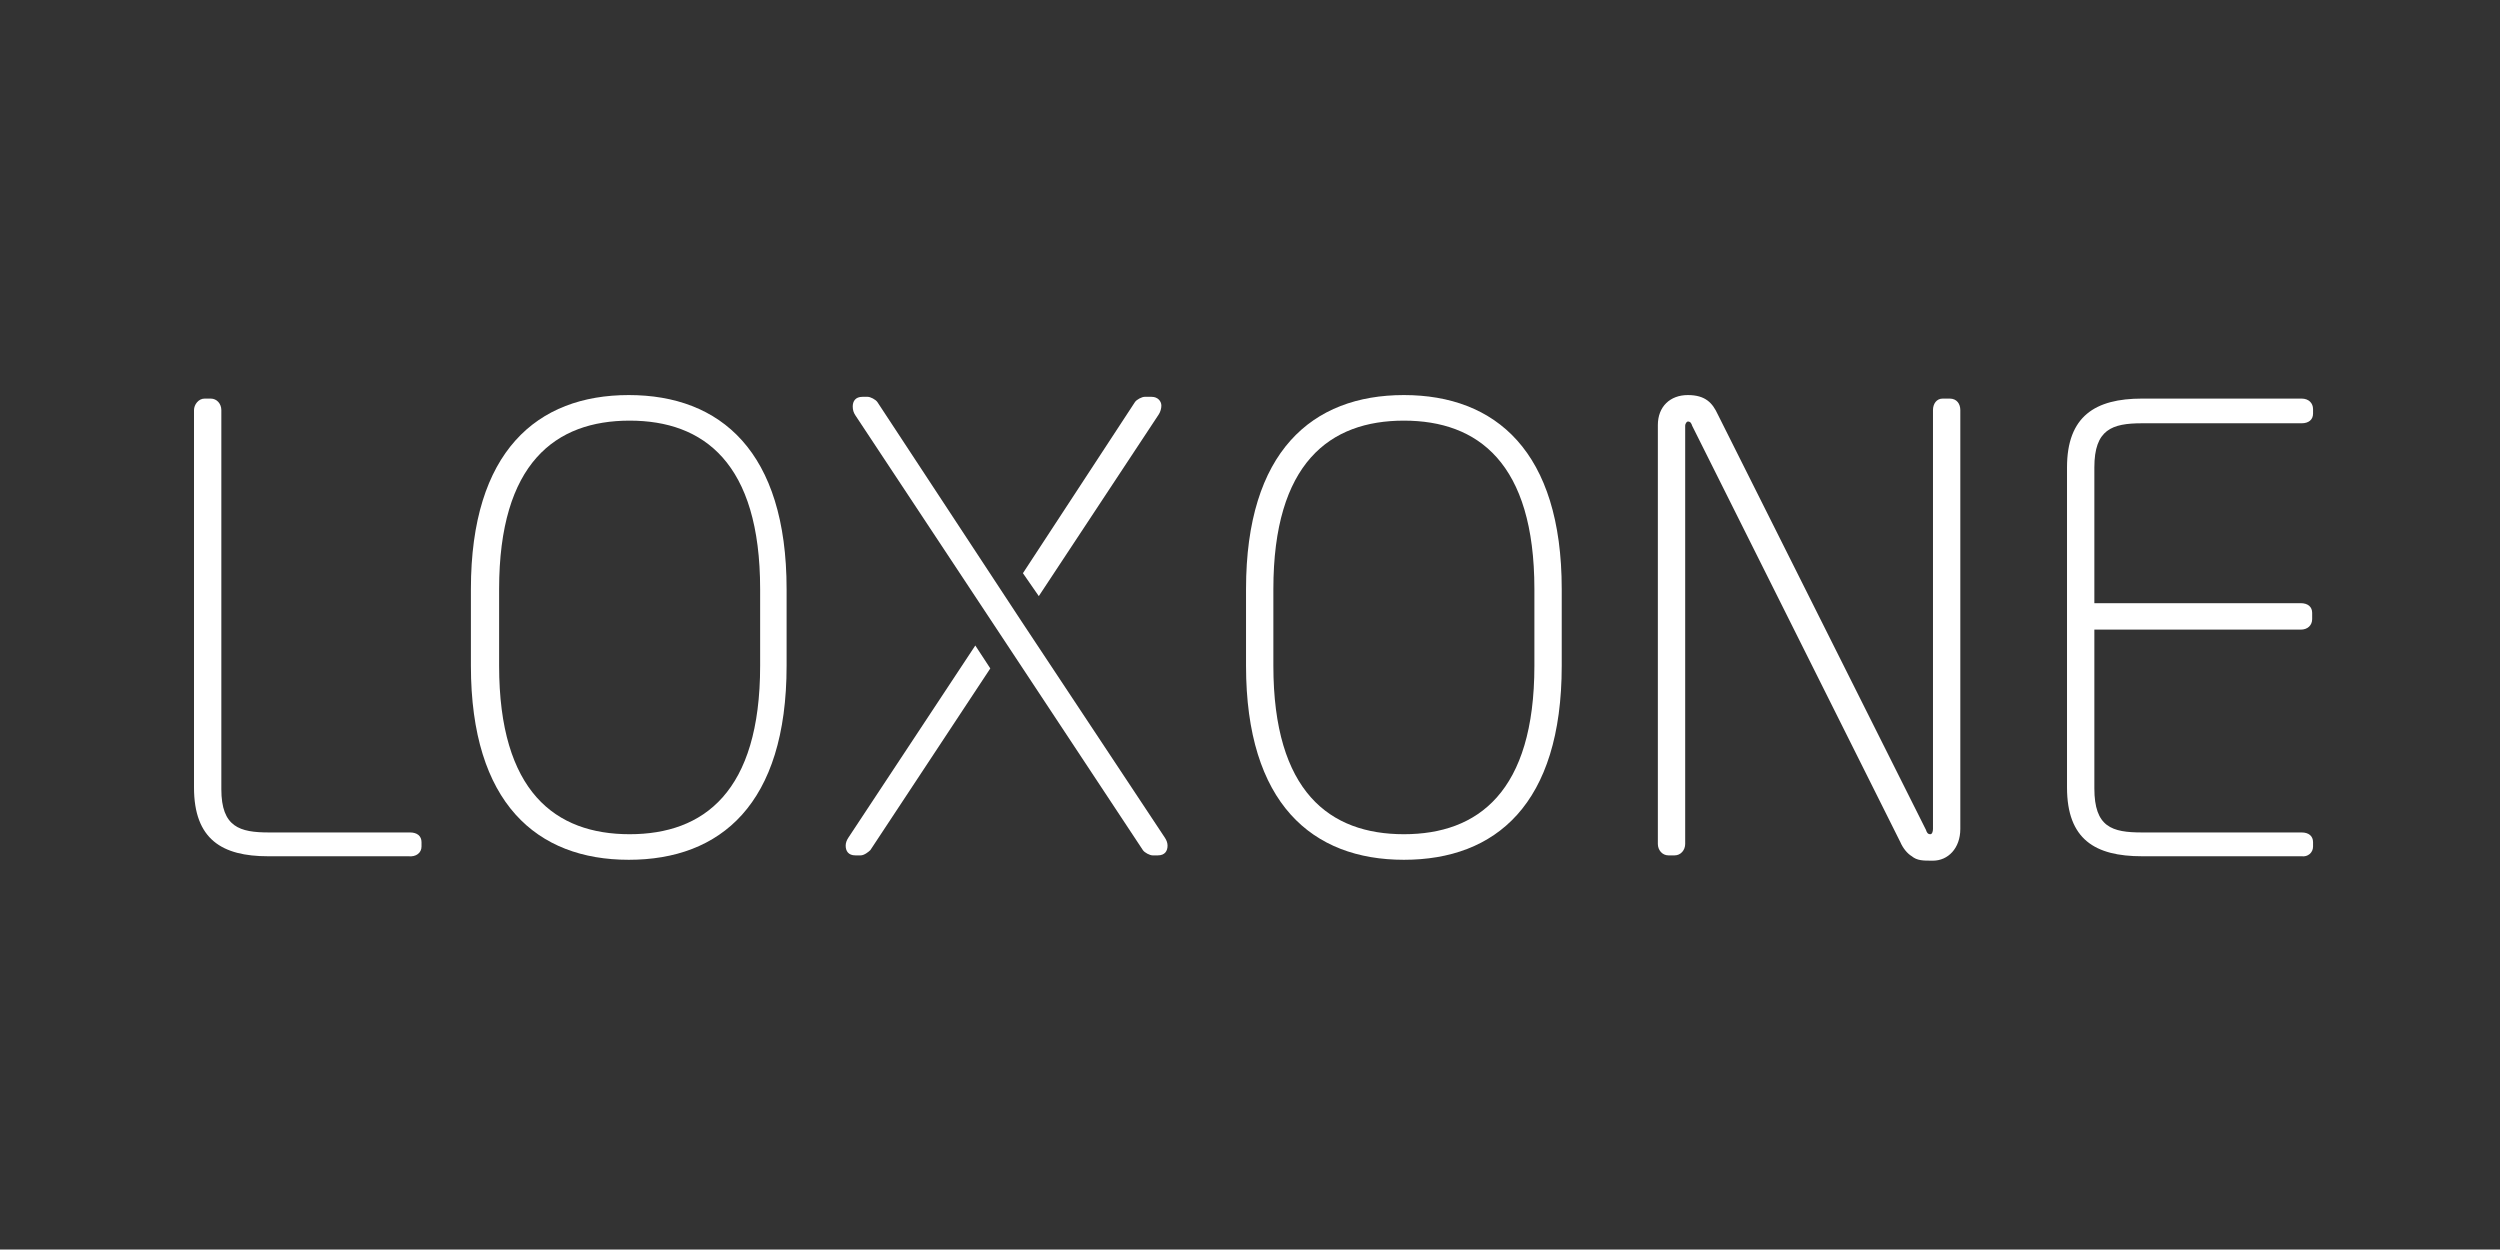
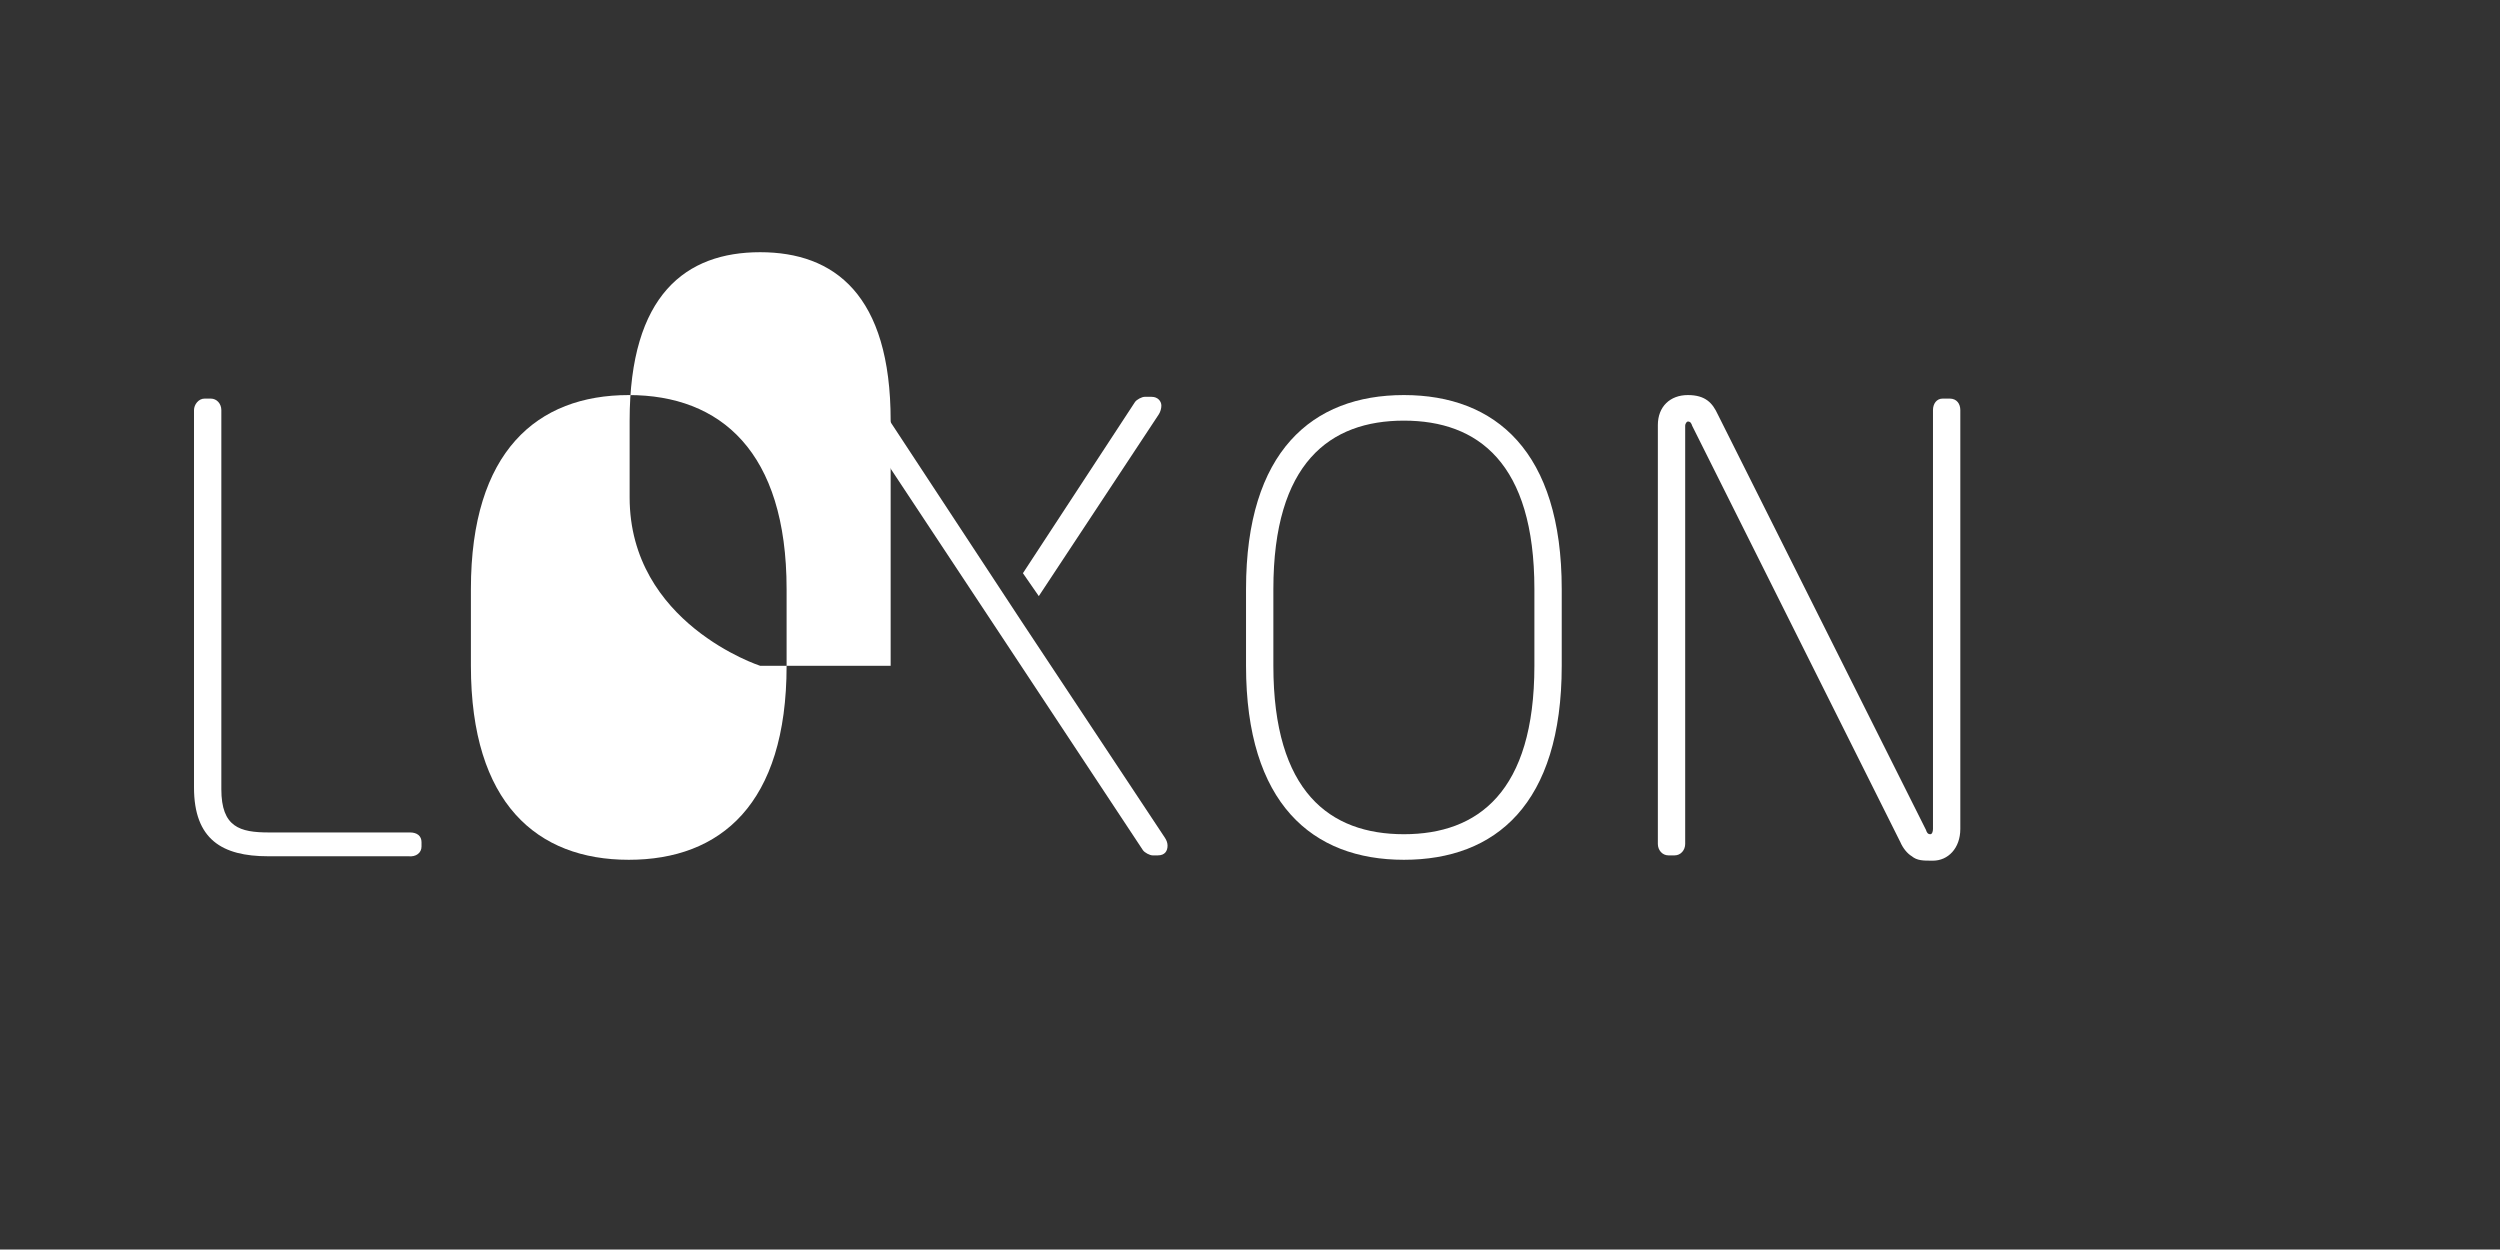
<svg xmlns="http://www.w3.org/2000/svg" version="1.1" id="Layer_1" x="0px" y="0px" viewBox="0 0 283.5 141.7" style="enable-background:new 0 0 283.5 141.7;" xml:space="preserve">
  <rect x="0" y="0" width="283.5" height="141.7" fill="#333333" stroke="none" />
  <style type="text/css">
	.st0{fill:#FFFFFF;}
</style>
  <path class="st0" d="M47.8,96v-0.5c0-0.7-0.5-1.1-1.3-1.1h-16c-3.3,0-5.4-0.6-5.4-4.9V46.5c0-0.7-0.5-1.3-1.2-1.3h-0.7  c-0.7,0-1.2,0.7-1.2,1.3v42.8c0,5.9,3.2,7.8,8.4,7.8h15.9C47.2,97.2,47.8,96.7,47.8,96" />
-   <path class="st0" d="M86.2,75.5c0,14.3-6.4,19.1-14.8,19.1s-14.8-4.8-14.8-19.1v-8.7c0-14.3,6.4-19.1,14.8-19.1s14.8,4.8,14.8,19.1  V75.5z M89.2,75.5v-8.7c0-15.6-7.5-22-17.9-22s-17.9,6.4-17.9,22v8.7c0,15.6,7.5,22,17.9,22S89.2,91.2,89.2,75.5" />
+   <path class="st0" d="M86.2,75.5s-14.8-4.8-14.8-19.1v-8.7c0-14.3,6.4-19.1,14.8-19.1s14.8,4.8,14.8,19.1  V75.5z M89.2,75.5v-8.7c0-15.6-7.5-22-17.9-22s-17.9,6.4-17.9,22v8.7c0,15.6,7.5,22,17.9,22S89.2,91.2,89.2,75.5" />
  <path class="st0" d="M174,75.5c0,14.3-6.4,19.1-14.8,19.1c-8.4,0-14.8-4.8-14.8-19.1v-8.7c0-14.3,6.4-19.1,14.8-19.1  c8.4,0,14.8,4.8,14.8,19.1V75.5z M177.1,75.5v-8.7c0-15.6-7.5-22-17.9-22s-17.9,6.4-17.9,22v8.7c0,15.6,7.5,22,17.9,22  S177.1,91.2,177.1,75.5" />
  <path class="st0" d="M222.3,94V46.5c0-0.7-0.4-1.3-1.2-1.3h-0.8c-0.7,0-1.1,0.6-1.1,1.3V94c0,0.3-0.1,0.6-0.3,0.6  c-0.3,0-0.4-0.2-0.5-0.5L194.8,47c-0.6-1.3-1.4-2.2-3.4-2.2c-2,0-3.4,1.3-3.4,3.4v47.5c0,0.7,0.5,1.3,1.2,1.3h0.7  c0.7,0,1.2-0.6,1.2-1.3V48.3c0-0.3,0.2-0.5,0.3-0.5c0.3,0,0.4,0.2,0.5,0.5l23.6,47.2c0.3,0.7,0.8,1.3,1.3,1.6  c0.6,0.5,1.3,0.5,2.3,0.5h0.1C220.9,97.6,222.3,96.2,222.3,94" />
-   <path class="st0" d="M262.3,96v-0.5c0-0.7-0.5-1.1-1.3-1.1h-18.1c-3.4,0-5.4-0.6-5.4-5V71.4h23.4c0.8,0,1.3-0.5,1.3-1.2v-0.7  c0-0.7-0.5-1.1-1.3-1.1h-23.4V53c0-4.3,2-5,5.4-5h18.1c0.8,0,1.3-0.4,1.3-1.1v-0.5c0-0.7-0.5-1.2-1.3-1.2h-18.1  c-5.3,0-8.5,2-8.5,7.8v36.3c0,5.9,3.2,7.8,8.5,7.8h18.1C261.7,97.2,262.3,96.7,262.3,96" />
  <path class="st0" d="M132.1,95c0.2,0.3,0.3,0.6,0.3,0.9c0,0.6-0.3,1.1-1.1,1.1h-0.6c-0.3,0-0.9-0.3-1.1-0.6l-15.4-23.3l0,0L97,47.1  c-0.2-0.3-0.3-0.6-0.3-1c0-0.6,0.3-1.1,1.1-1.1h0.6c0.3,0,0.9,0.3,1.1,0.6l16.3,24.8" />
  <path class="st0" d="M116,65l12.7-19.4c0.2-0.3,0.8-0.6,1.1-0.6h0.8c0.7,0,1.1,0.5,1.1,1c0,0.3-0.1,0.7-0.3,1l-13.6,20.6" />
-   <path class="st0" d="M112.3,75.8L98.7,96.4C98.5,96.6,98,97,97.6,97H97c-0.8,0-1.1-0.5-1.1-1.1c0-0.3,0.1-0.6,0.3-0.9l14.4-21.8" />
</svg>